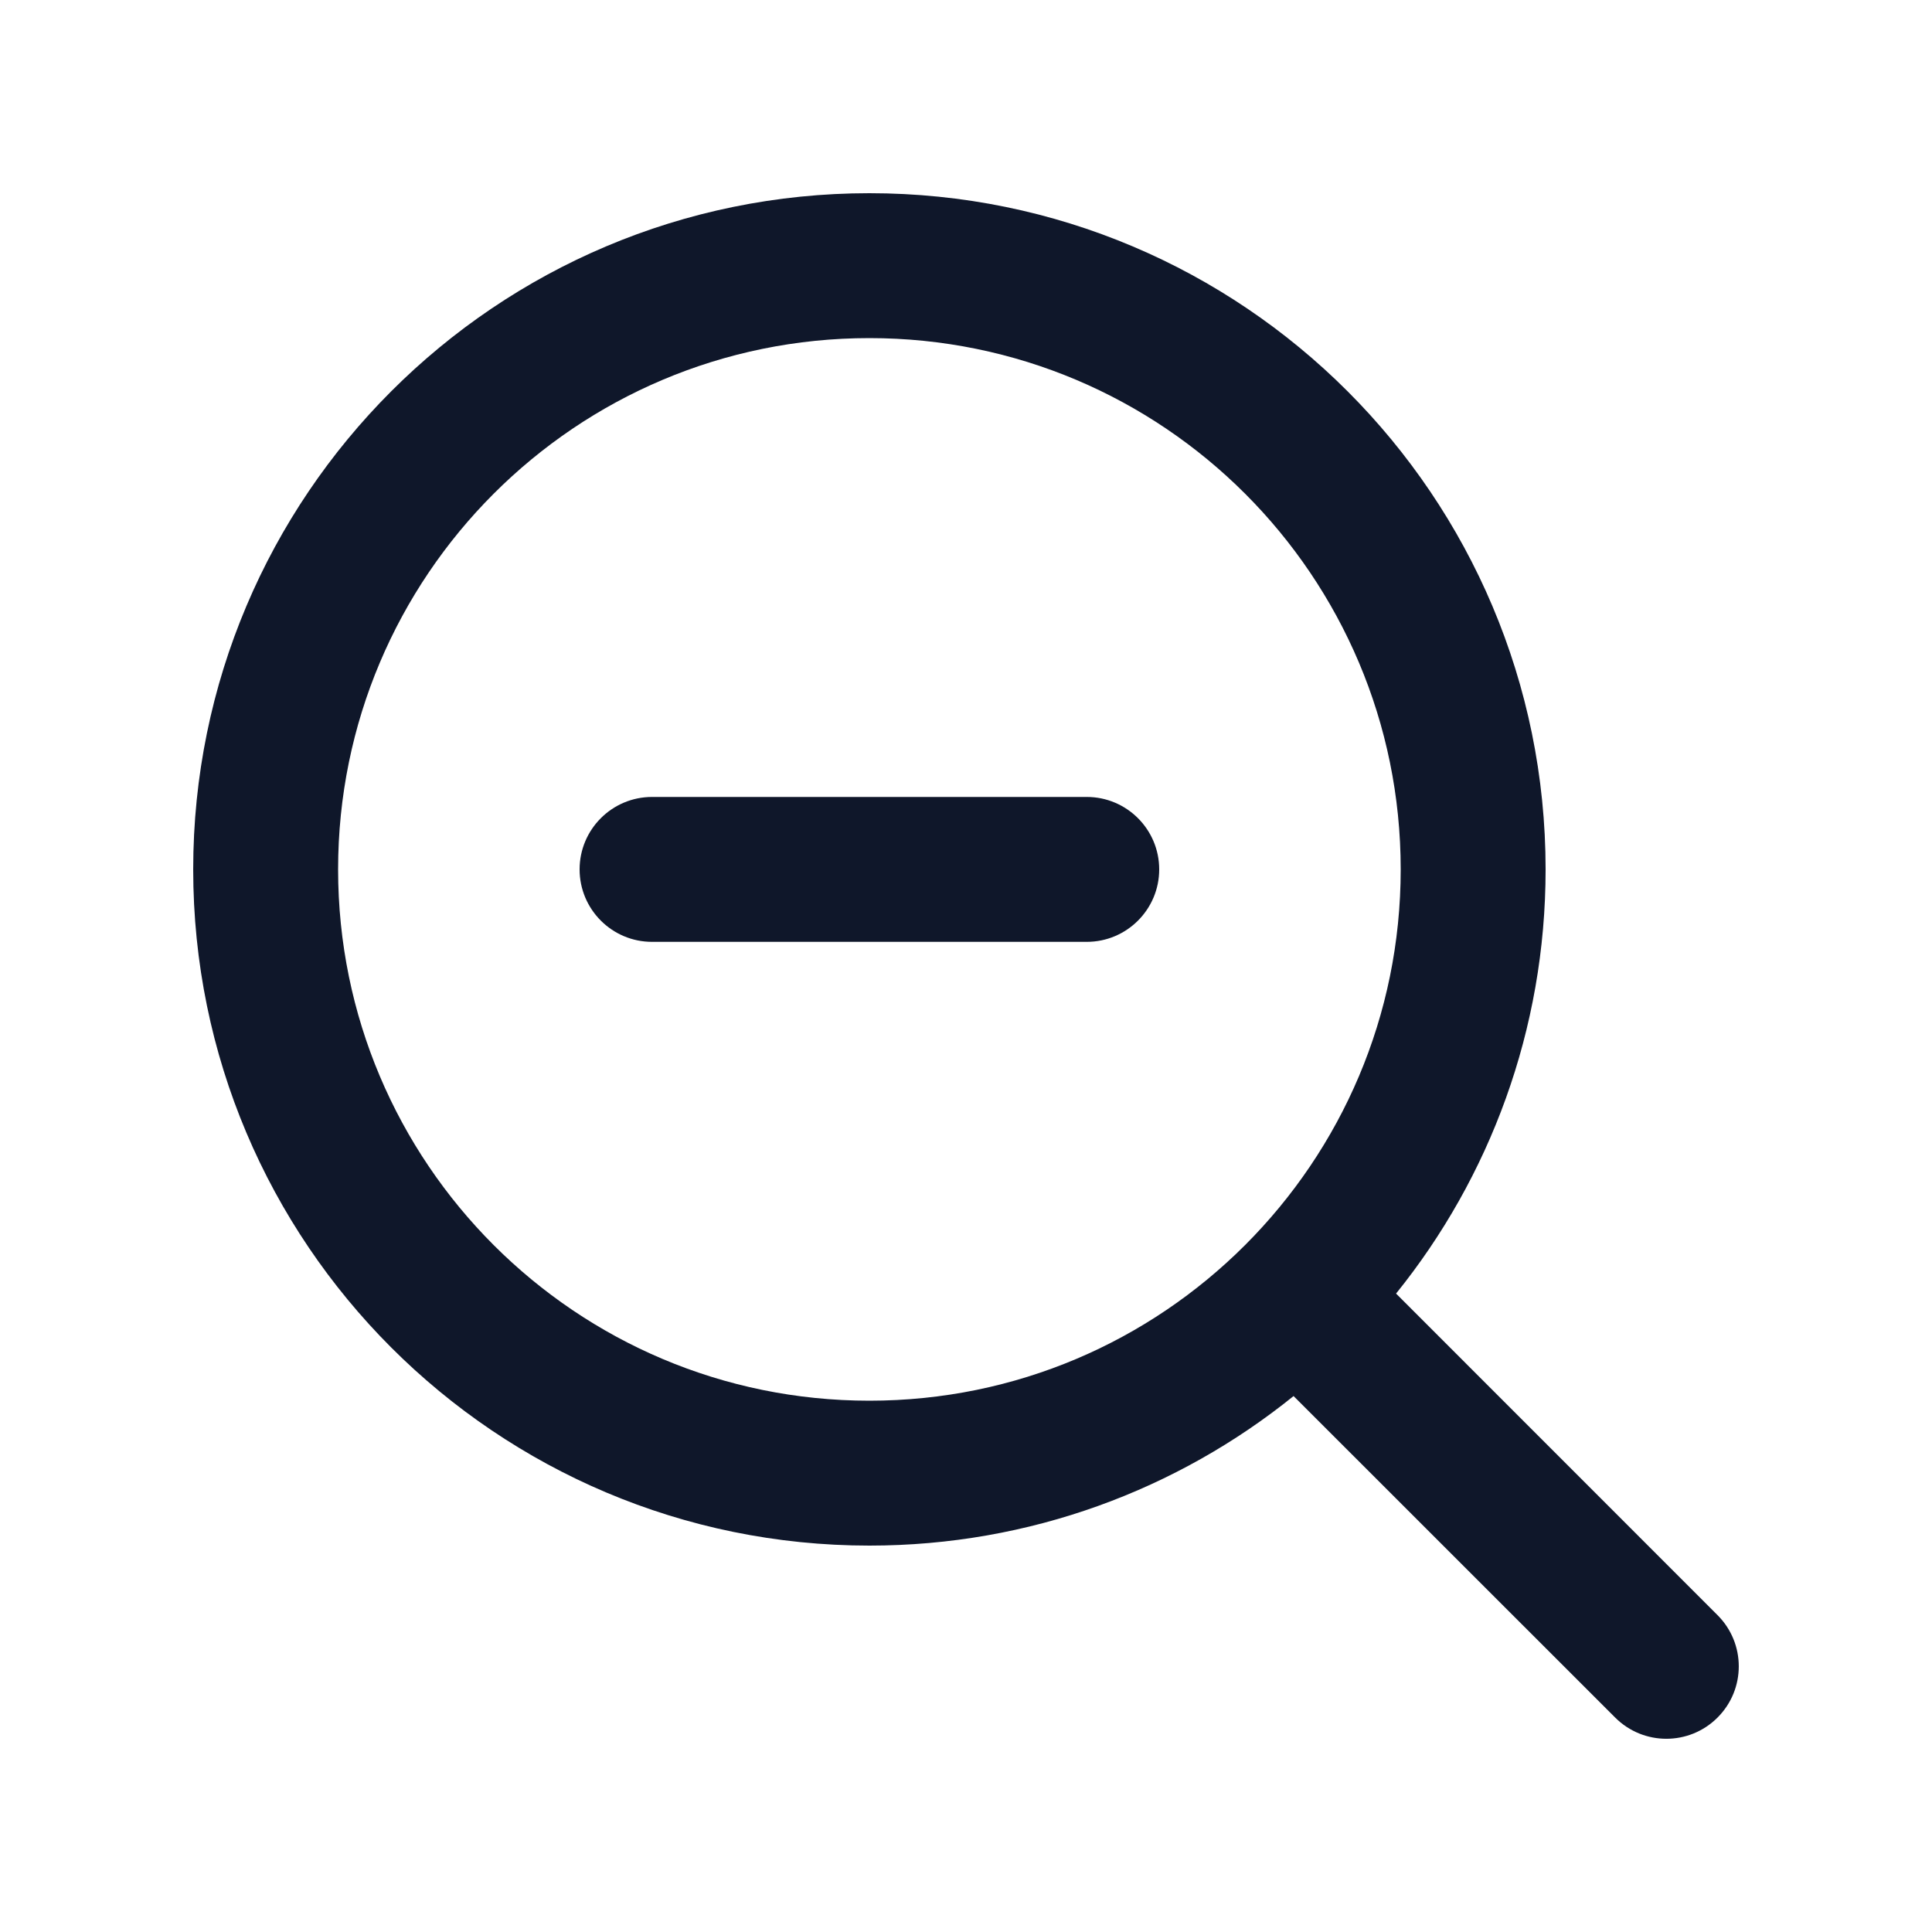
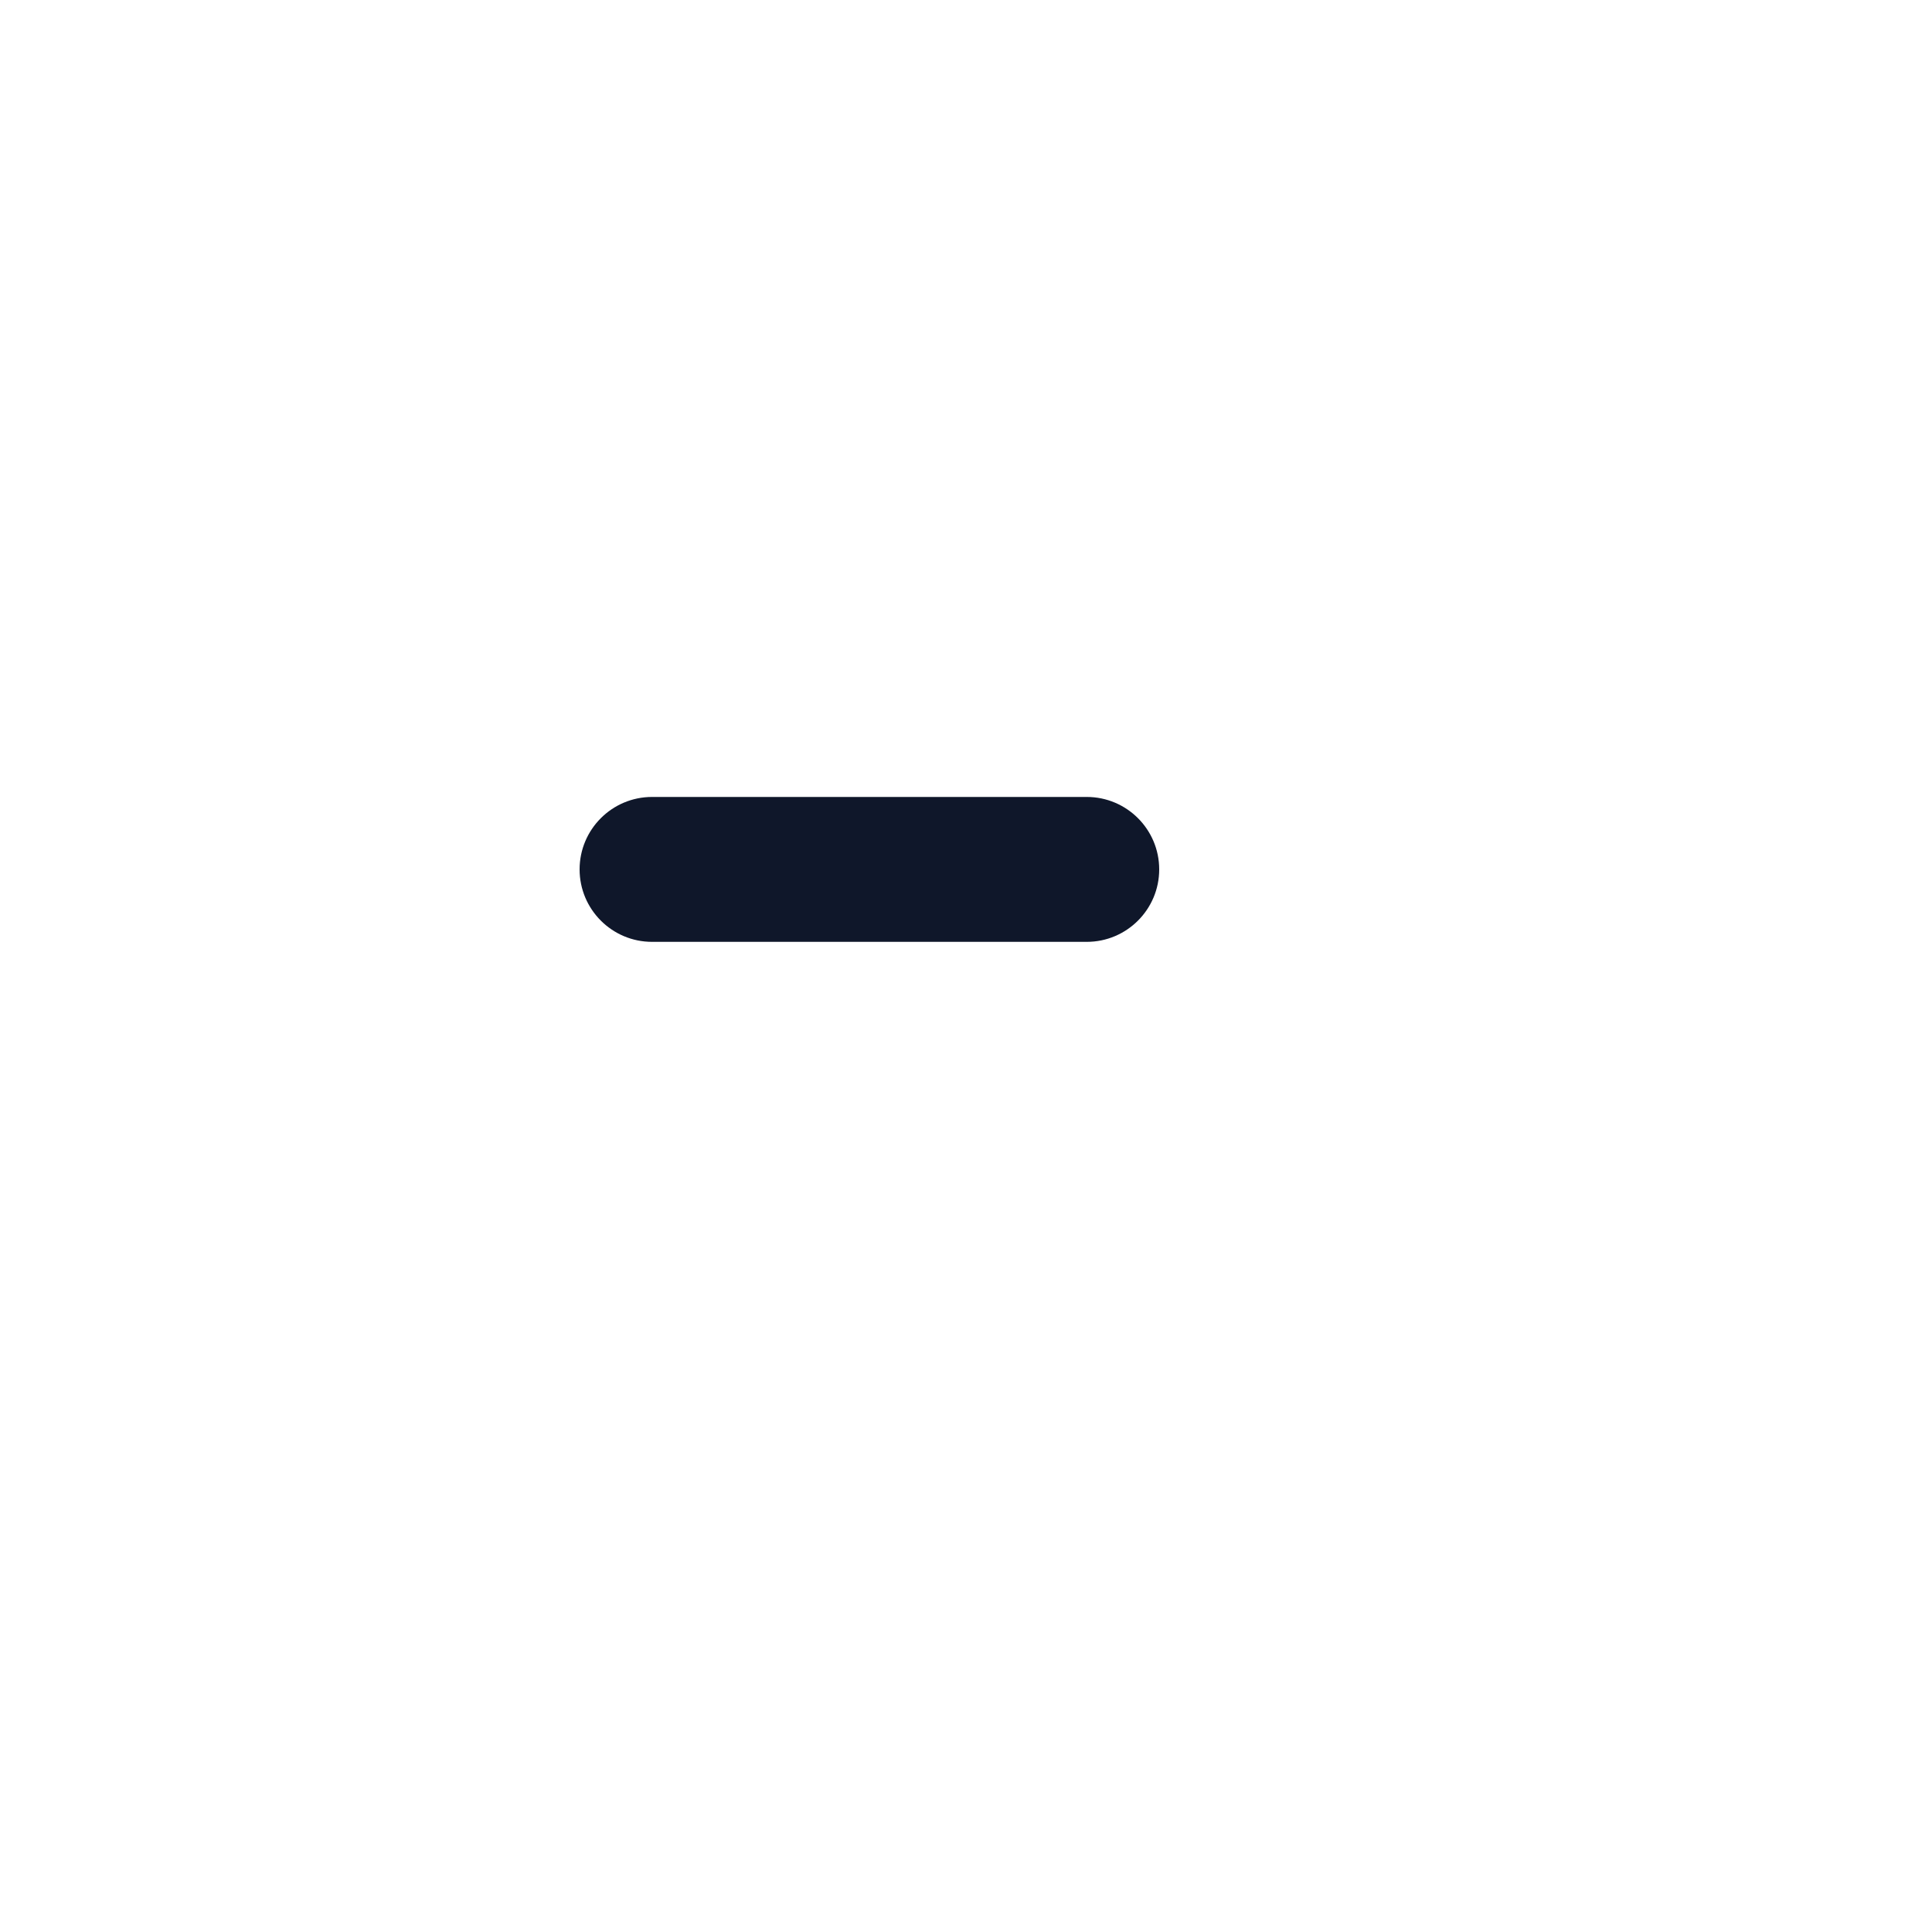
<svg xmlns="http://www.w3.org/2000/svg" width="20" height="20" viewBox="0 0 20 20" fill="none">
  <path d="M6.75 8.25C6.336 8.25 6 8.586 6 9C6 9.414 6.336 9.75 6.75 9.75L11.25 9.75C11.664 9.75 12 9.414 12 9C12 8.586 11.664 8.25 11.25 8.25L6.75 8.25Z" fill="#0F172A" />
-   <path fill-rule="evenodd" clip-rule="evenodd" d="M9 2C5.134 2 2 5.134 2 9C2 12.866 5.134 16 9 16C10.662 16 12.191 15.42 13.391 14.452L16.72 17.78C17.013 18.073 17.487 18.073 17.78 17.78C18.073 17.487 18.073 17.013 17.78 16.72L14.452 13.391C15.42 12.191 16 10.662 16 9C16 5.134 12.866 2 9 2ZM3.5 9C3.5 5.962 5.962 3.5 9 3.5C12.038 3.5 14.5 5.962 14.5 9C14.5 10.519 13.885 11.893 12.889 12.889C11.893 13.885 10.519 14.5 9 14.5C5.962 14.5 3.5 12.038 3.5 9Z" fill="#0F172A" />
</svg>